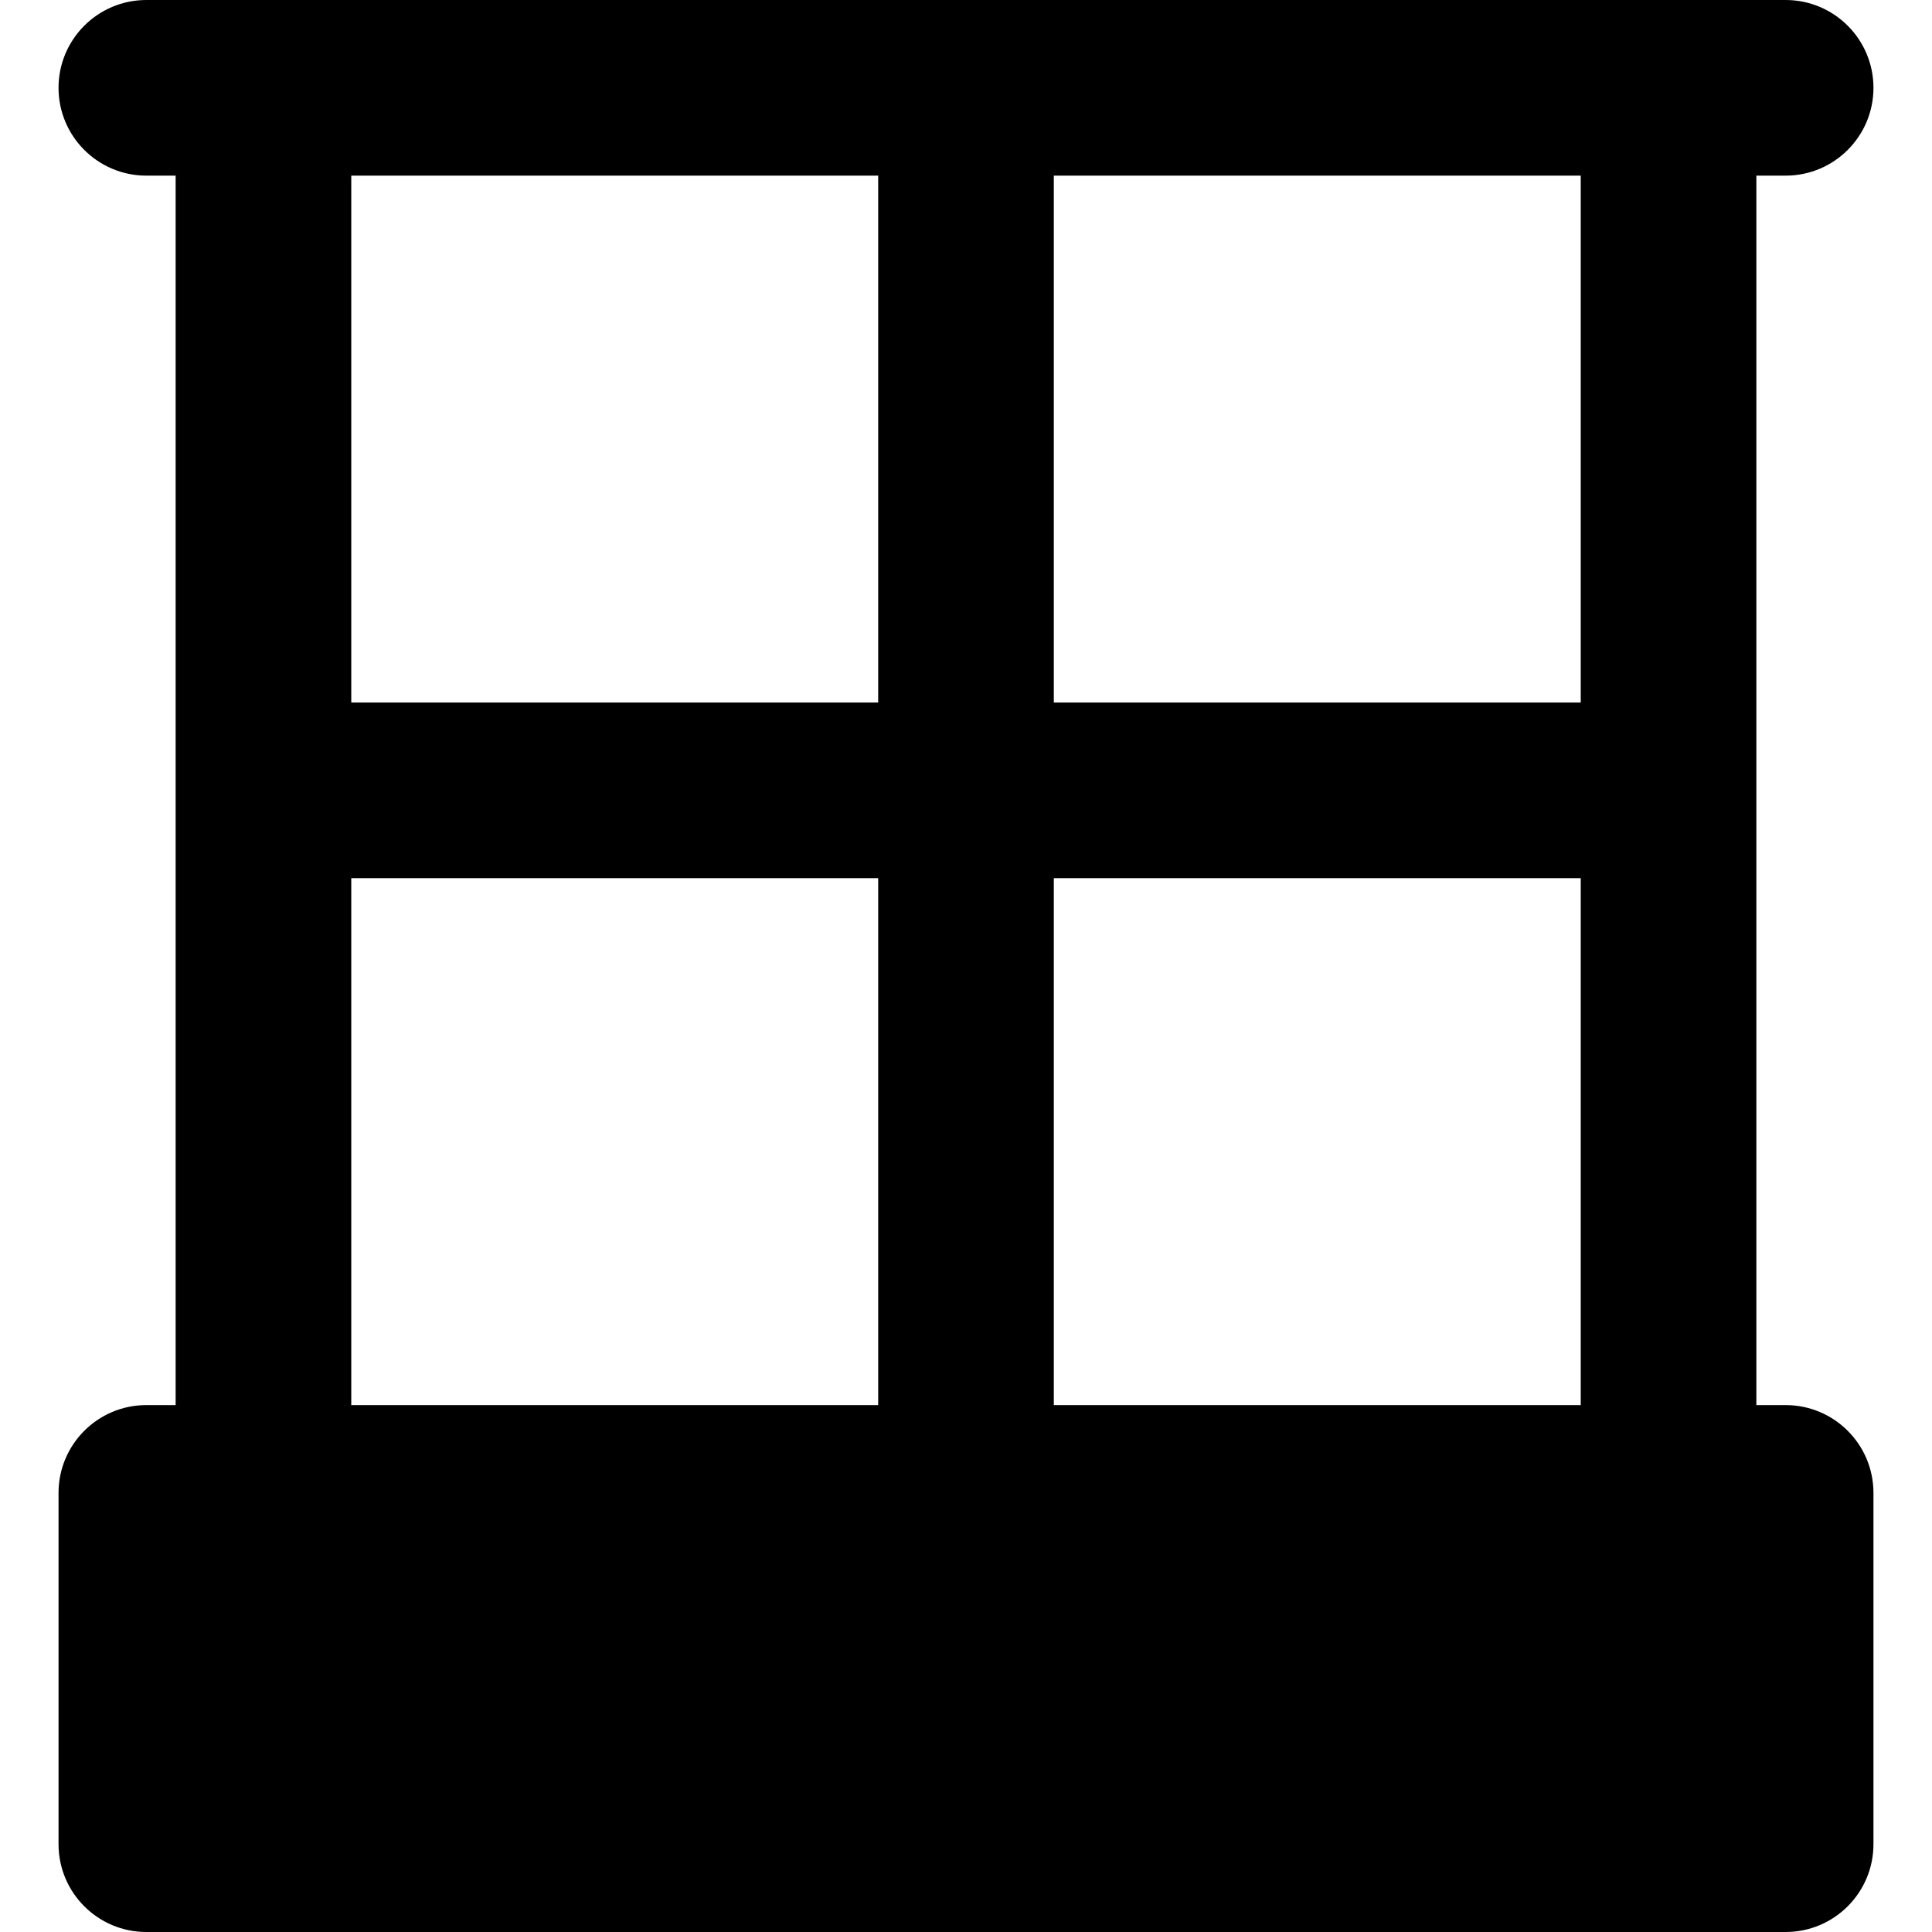
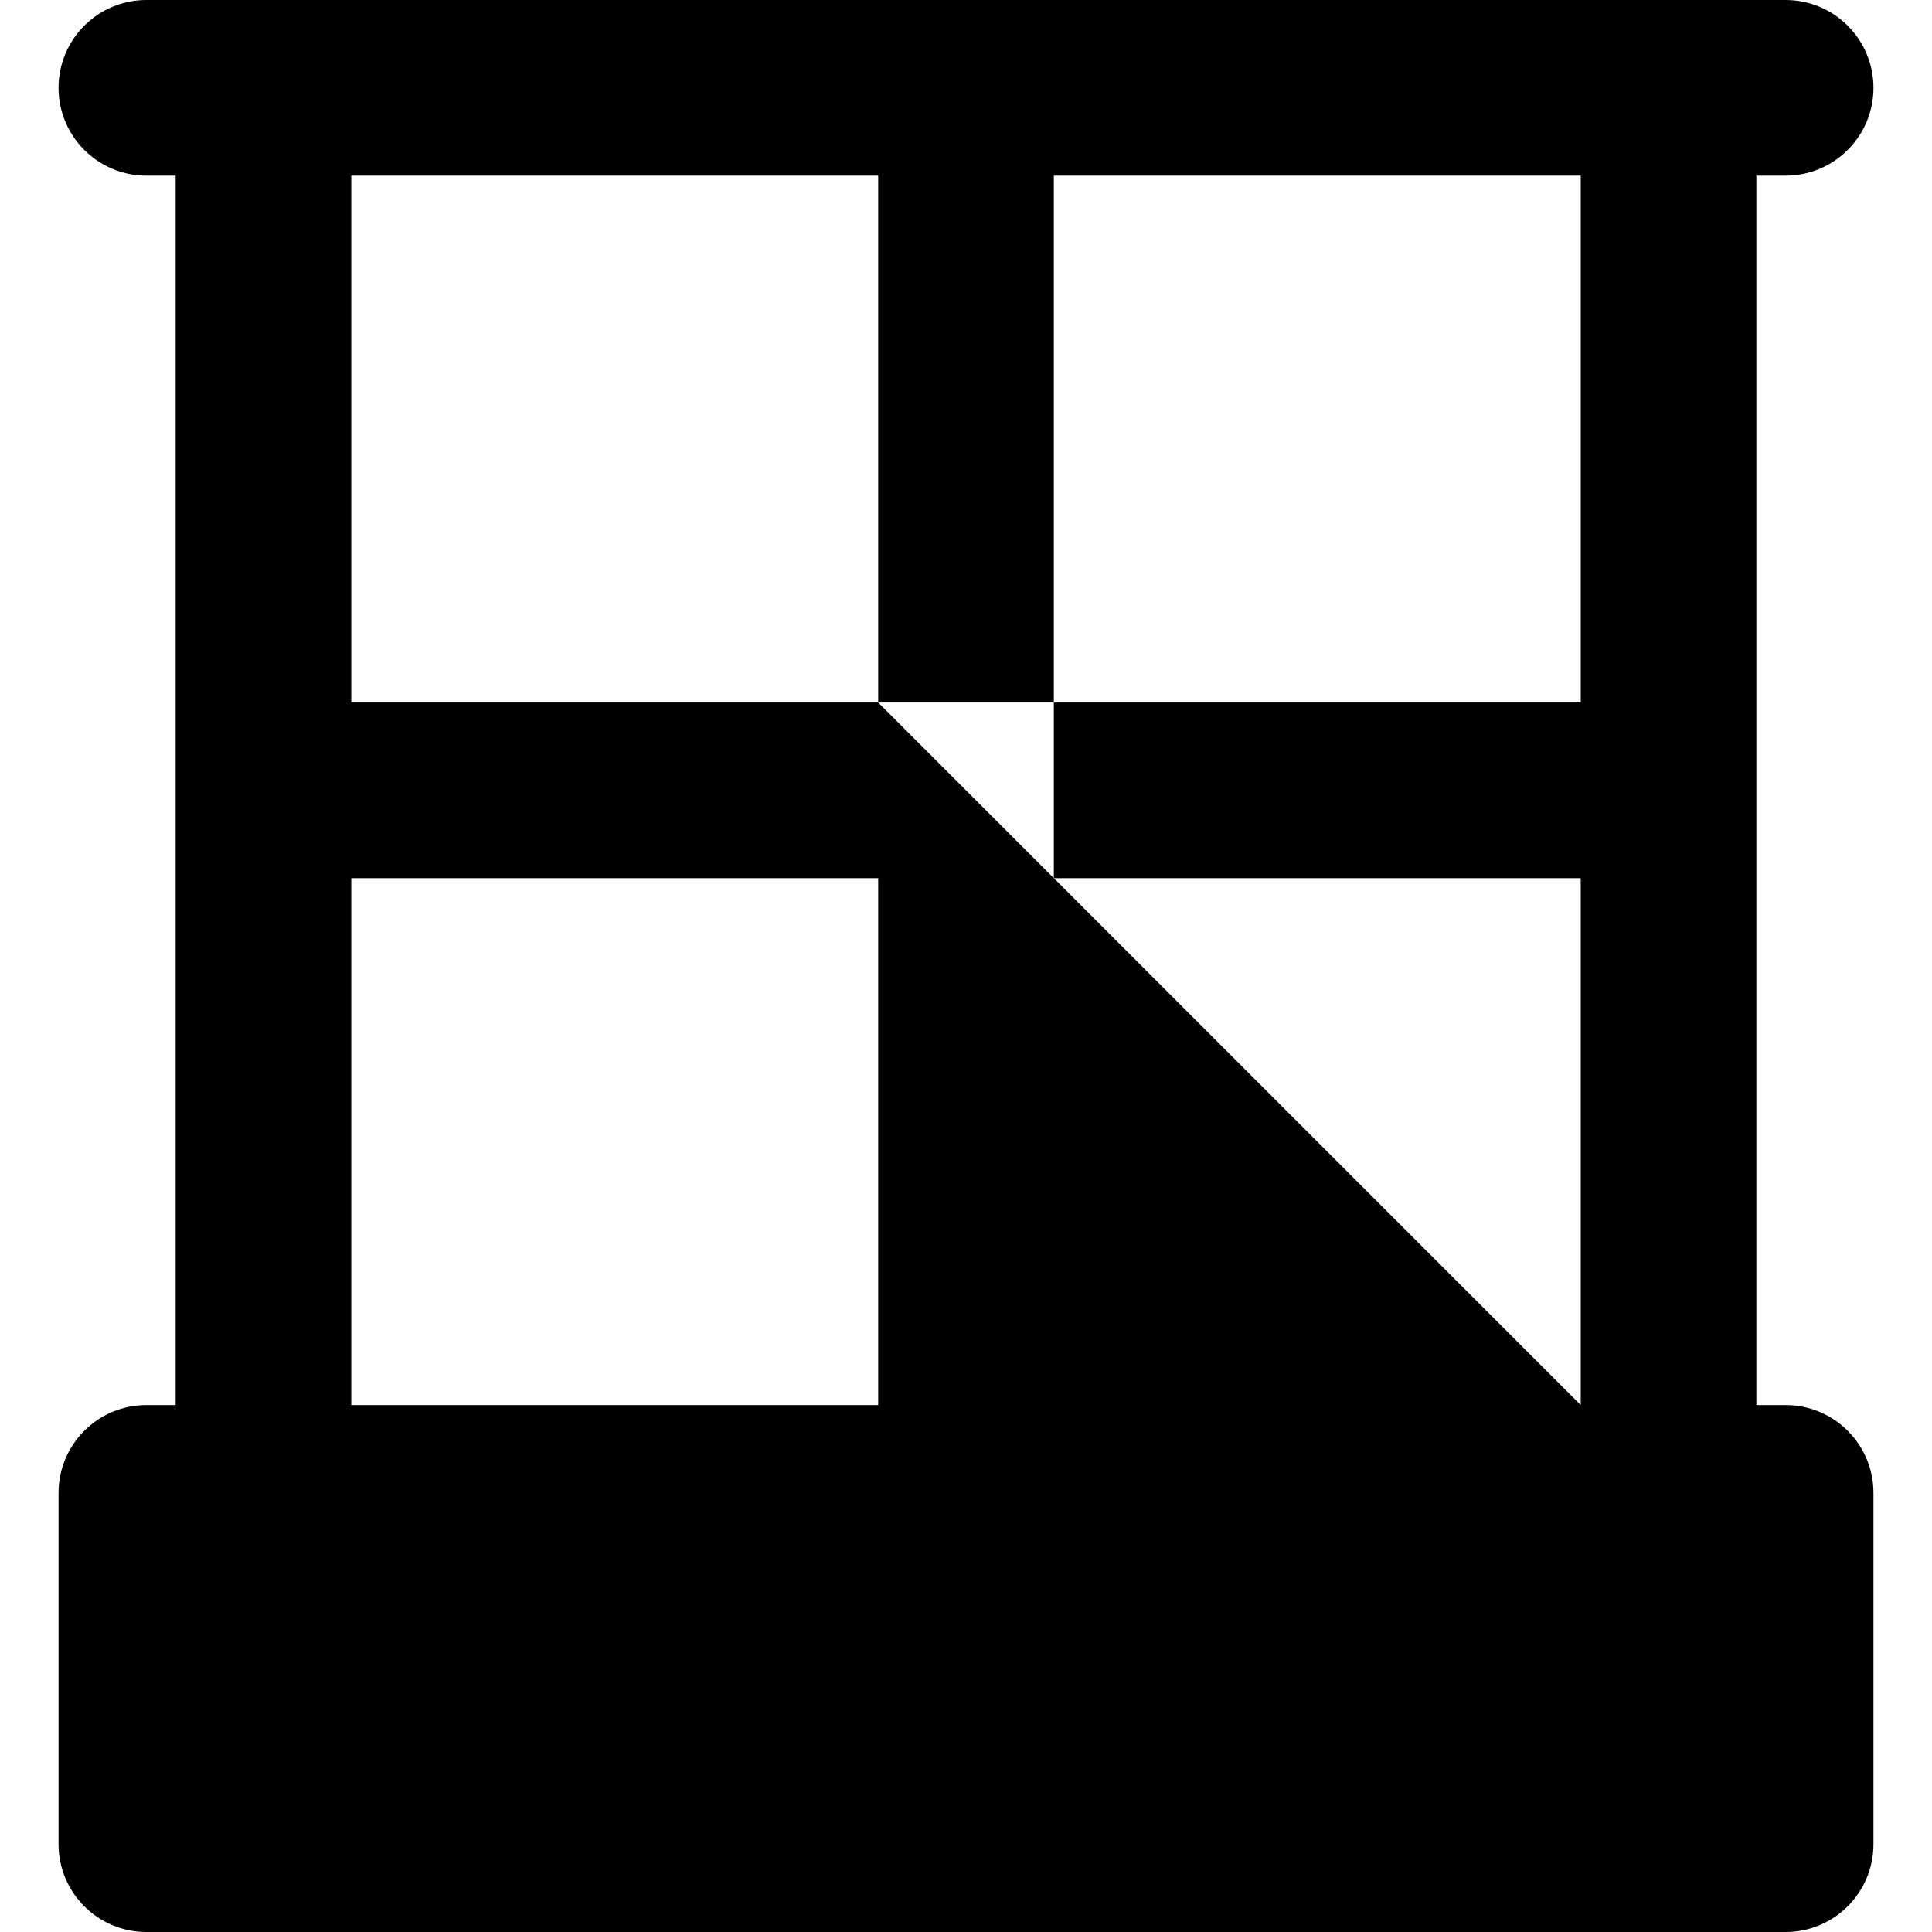
<svg xmlns="http://www.w3.org/2000/svg" fill="#000000" height="800px" width="800px" version="1.1" id="Layer_1" viewBox="0 0 512 512" xml:space="preserve">
  <g>
    <g>
-       <path d="M473.213,372.363h-7.758v-162.91V46.546h7.758c12.851,0,23.273-10.42,23.273-23.273C496.486,10.42,486.064,0,473.213,0    h-31.03H256H69.818h-31.03C25.934,0,15.514,10.42,15.514,23.273c0,12.853,10.42,23.273,23.273,23.273h7.758v162.908v162.91h-7.758    c-12.853,0-23.273,10.42-23.273,23.273v93.091c0,12.853,10.42,23.273,23.273,23.273h434.426c12.851,0,23.273-10.42,23.273-23.273    v-93.091C496.486,382.783,486.064,372.363,473.213,372.363z M232.727,372.363H93.09V232.726h139.637V372.363z M232.727,186.181    H93.09V46.546h139.637V186.181z M418.91,372.363H279.273V232.726H418.91V372.363z M418.91,186.181H279.273V46.546H418.91V186.181z    " />
+       <path d="M473.213,372.363h-7.758v-162.91V46.546h7.758c12.851,0,23.273-10.42,23.273-23.273C496.486,10.42,486.064,0,473.213,0    h-31.03H256H69.818h-31.03C25.934,0,15.514,10.42,15.514,23.273c0,12.853,10.42,23.273,23.273,23.273h7.758v162.908v162.91h-7.758    c-12.853,0-23.273,10.42-23.273,23.273v93.091c0,12.853,10.42,23.273,23.273,23.273h434.426c12.851,0,23.273-10.42,23.273-23.273    v-93.091C496.486,382.783,486.064,372.363,473.213,372.363z M232.727,372.363H93.09V232.726h139.637V372.363z M232.727,186.181    H93.09V46.546h139.637V186.181z H279.273V232.726H418.91V372.363z M418.91,186.181H279.273V46.546H418.91V186.181z    " />
    </g>
  </g>
</svg>